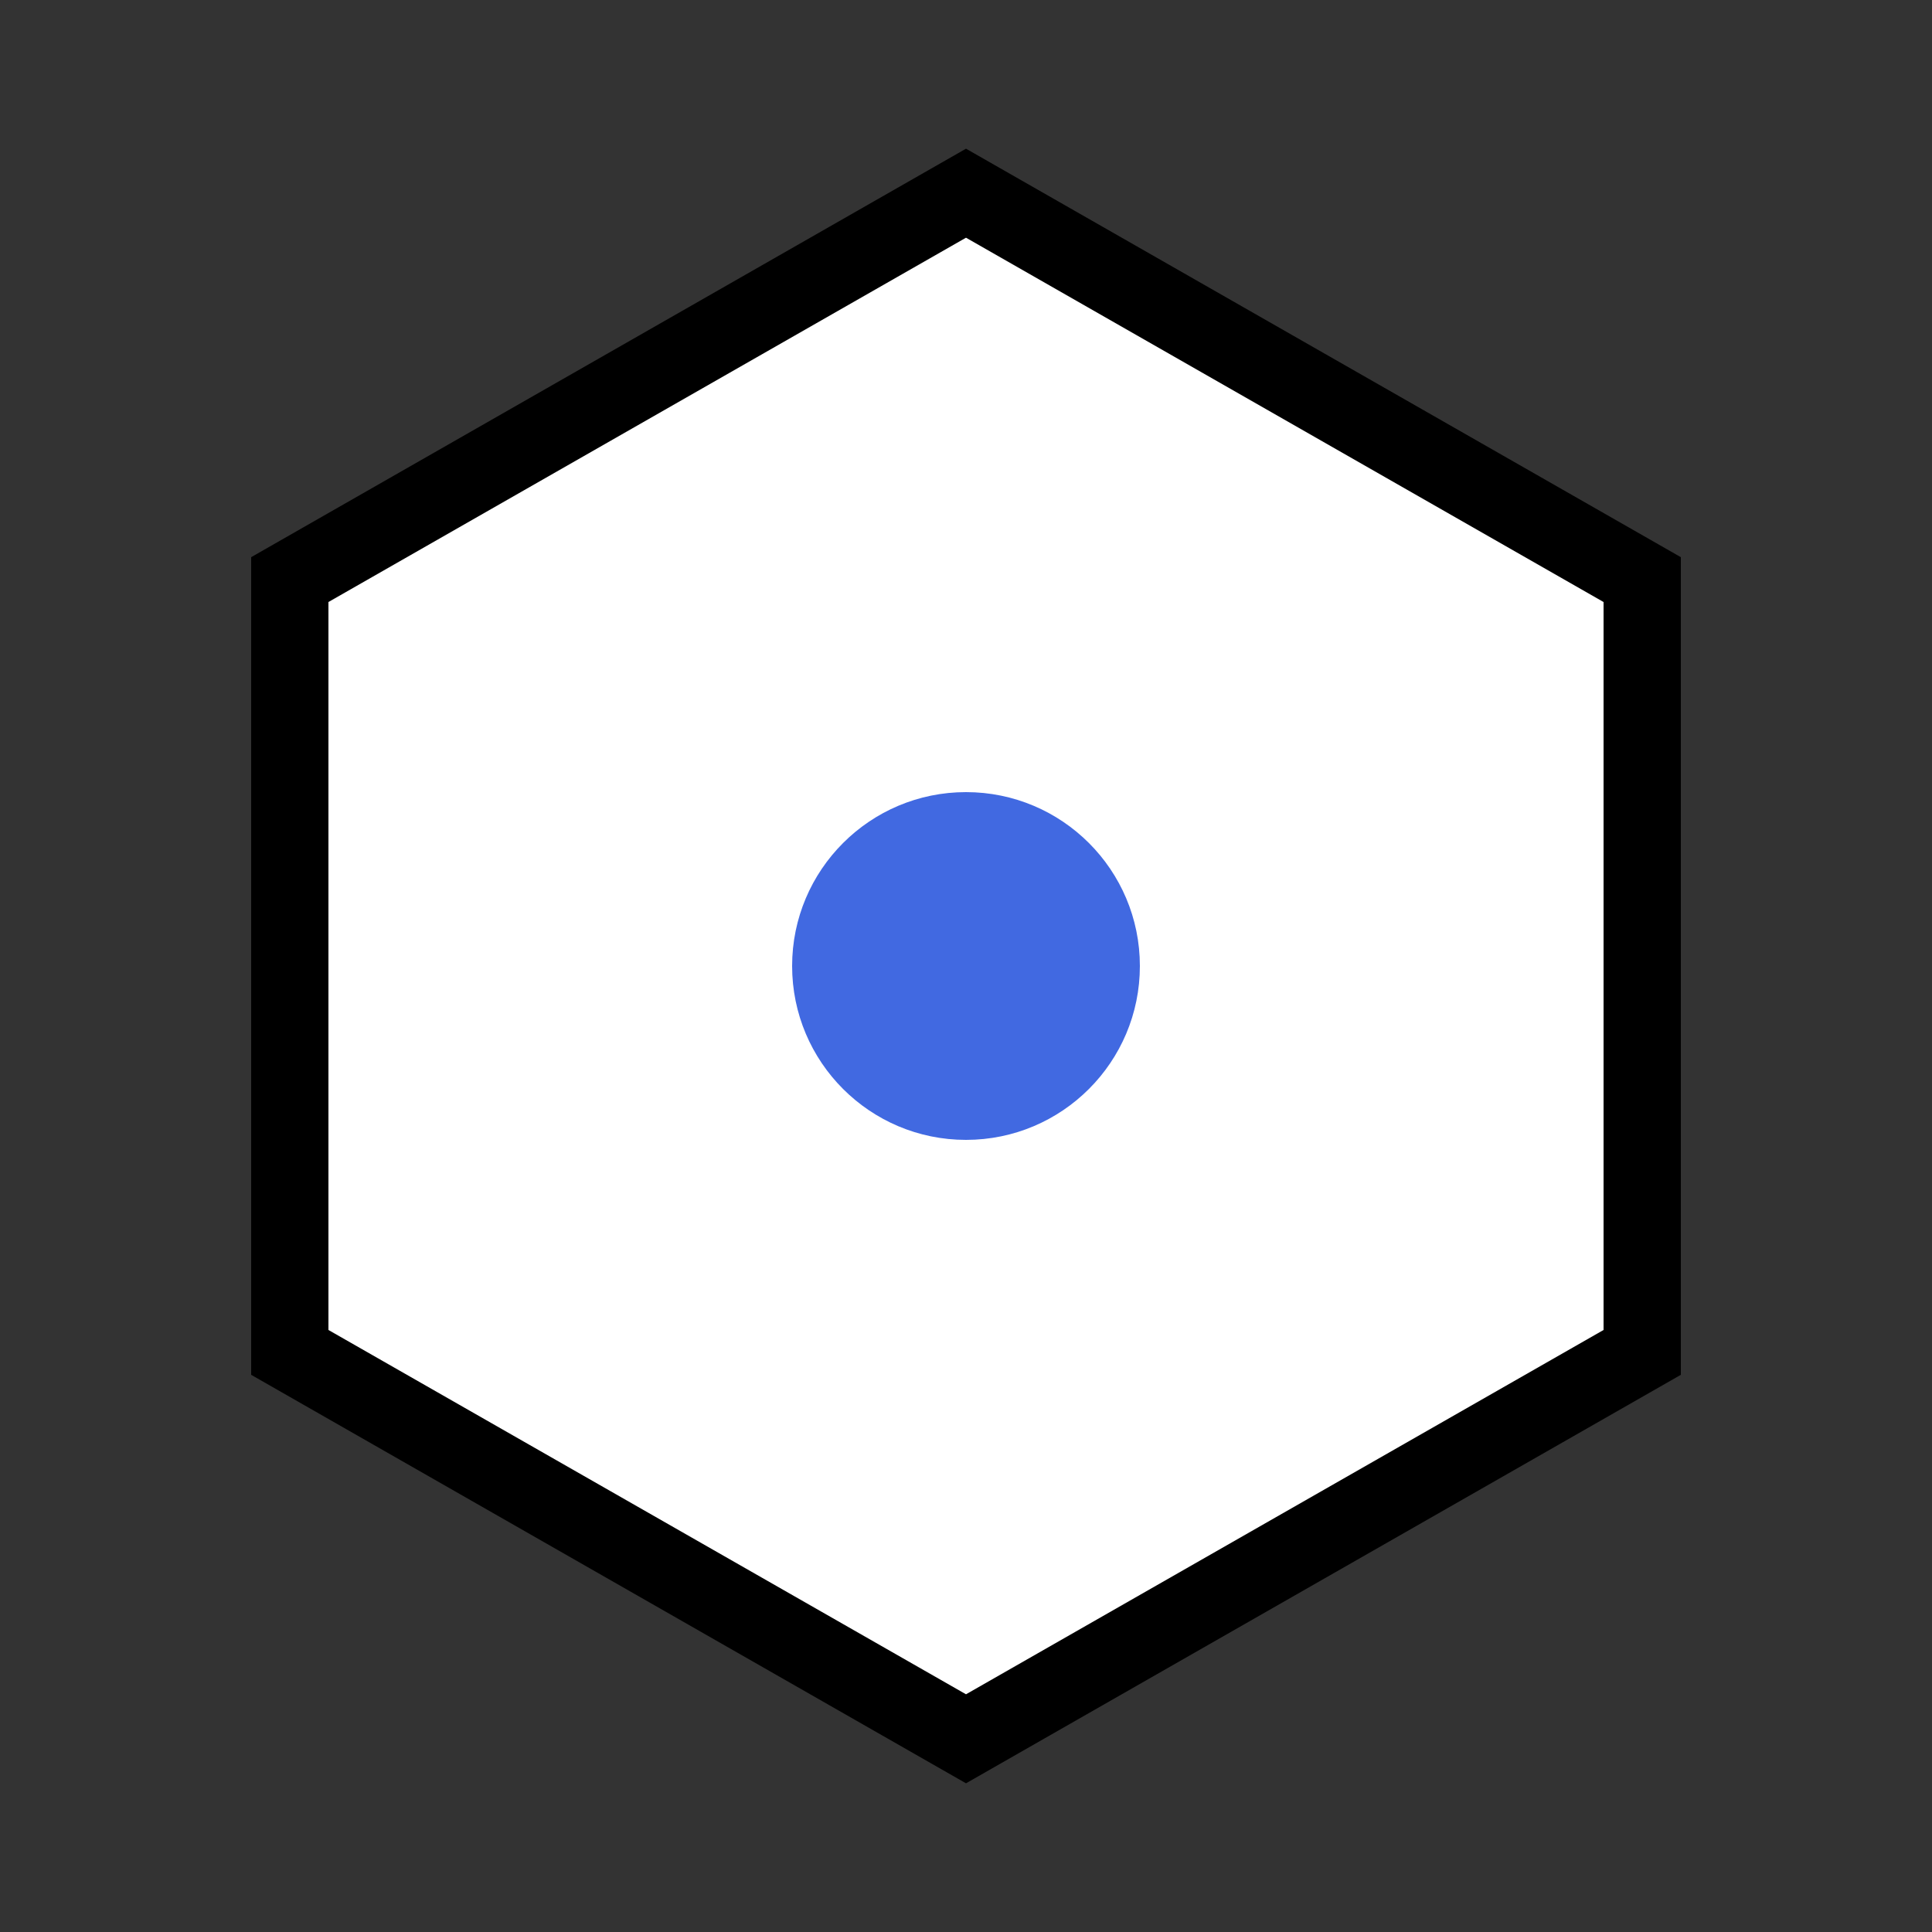
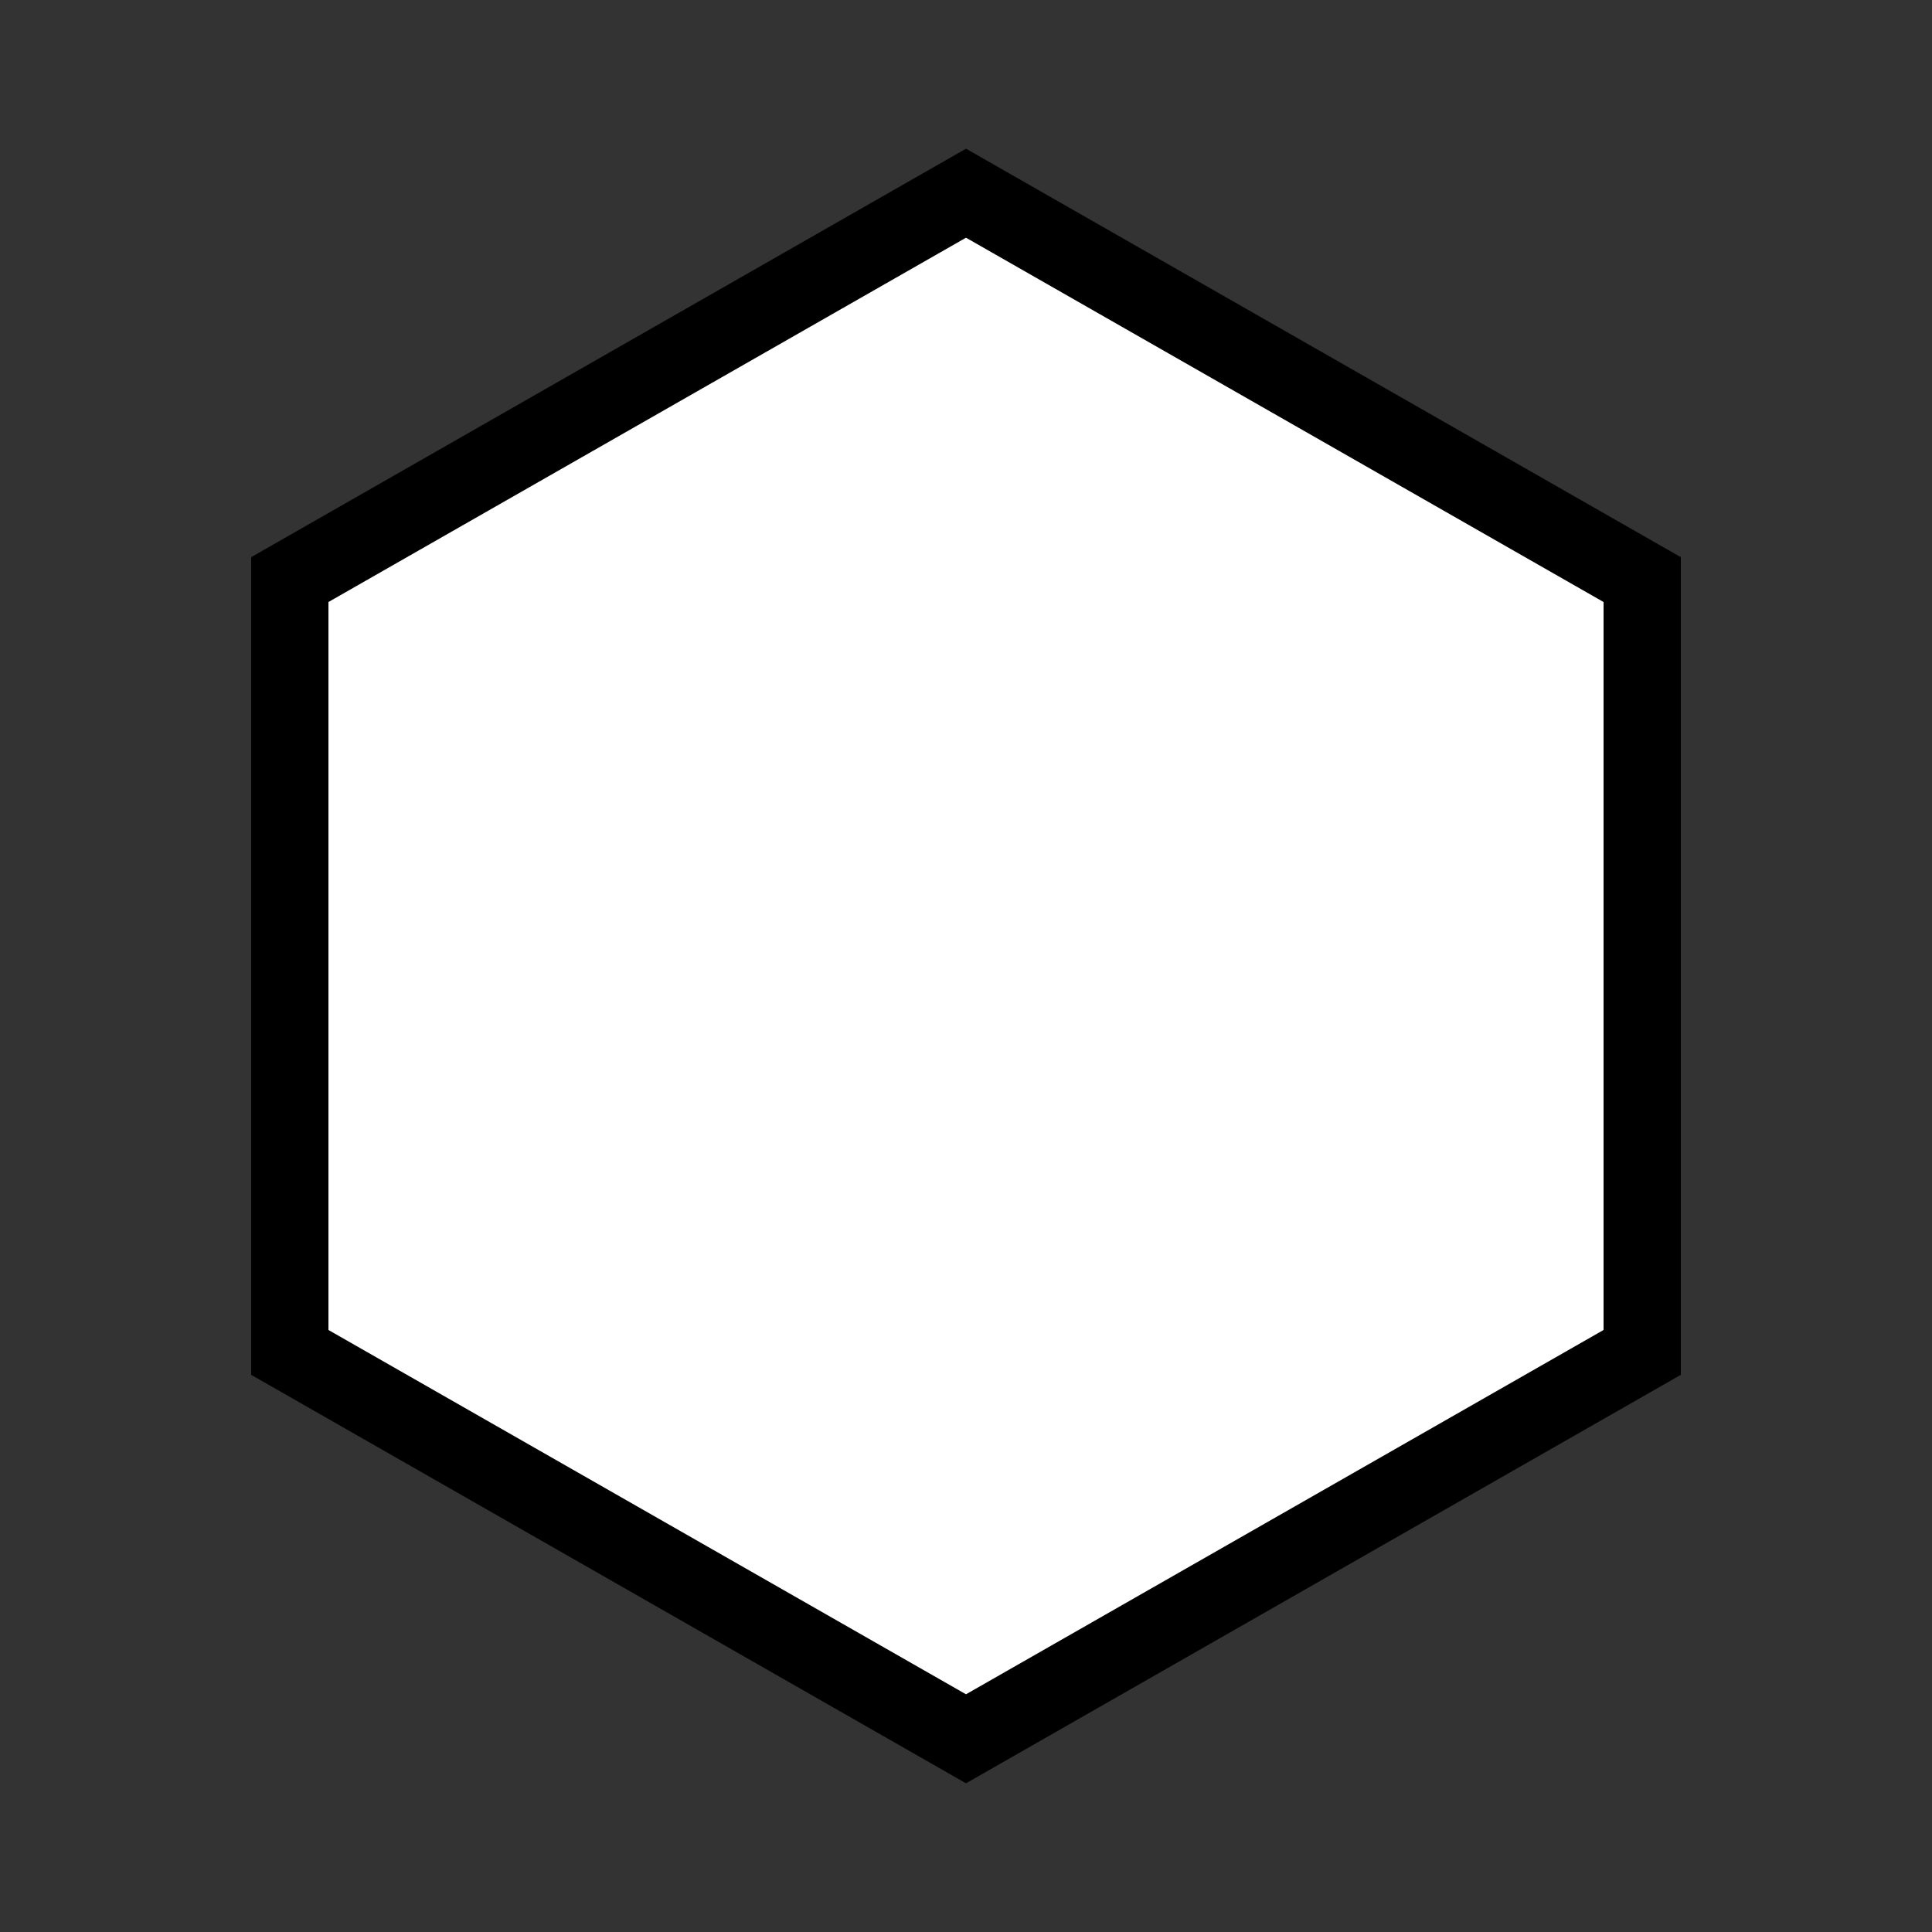
<svg xmlns="http://www.w3.org/2000/svg" viewBox="0 0 200 200">
  <rect x="0" y="0" width="200" height="200" fill="#333333" stroke="none" />
  <polygon points="100,20 170,60 170,140 100,180 30,140 30,60" fill="white" stroke="#000000" stroke-width="8" />
-   <circle cx="100" cy="100" r="18" fill="#4169E1" />
</svg>